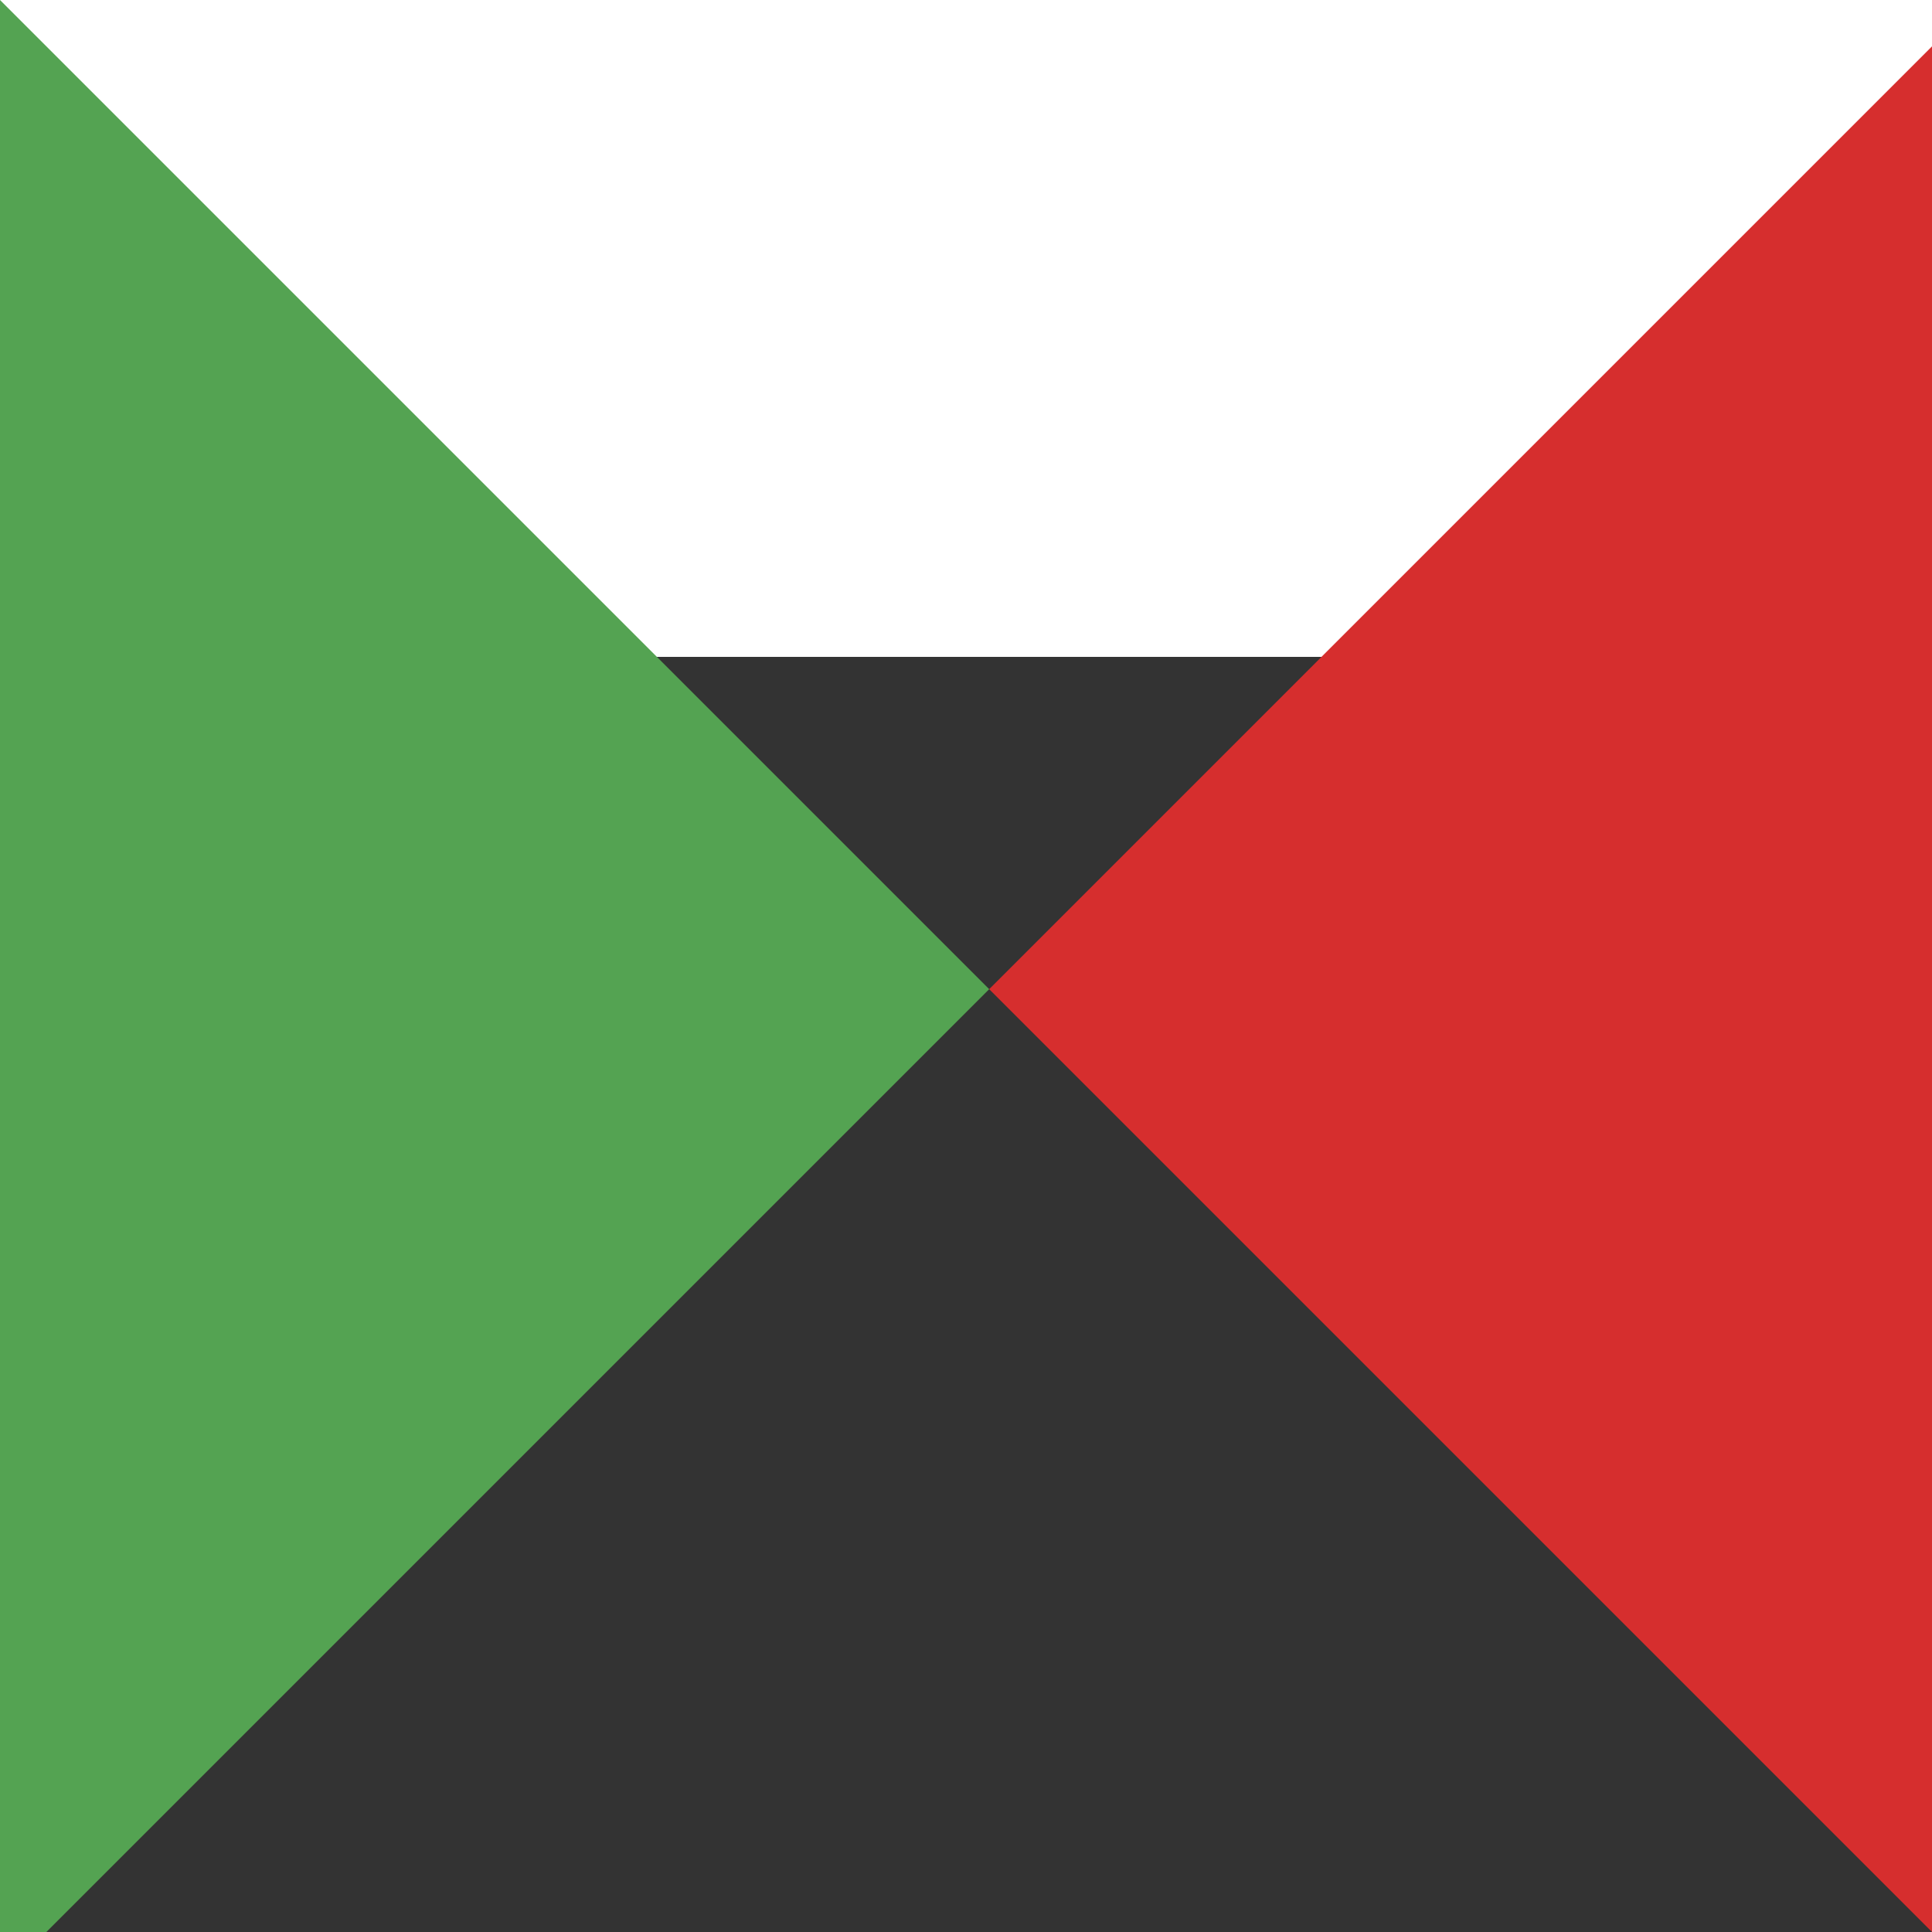
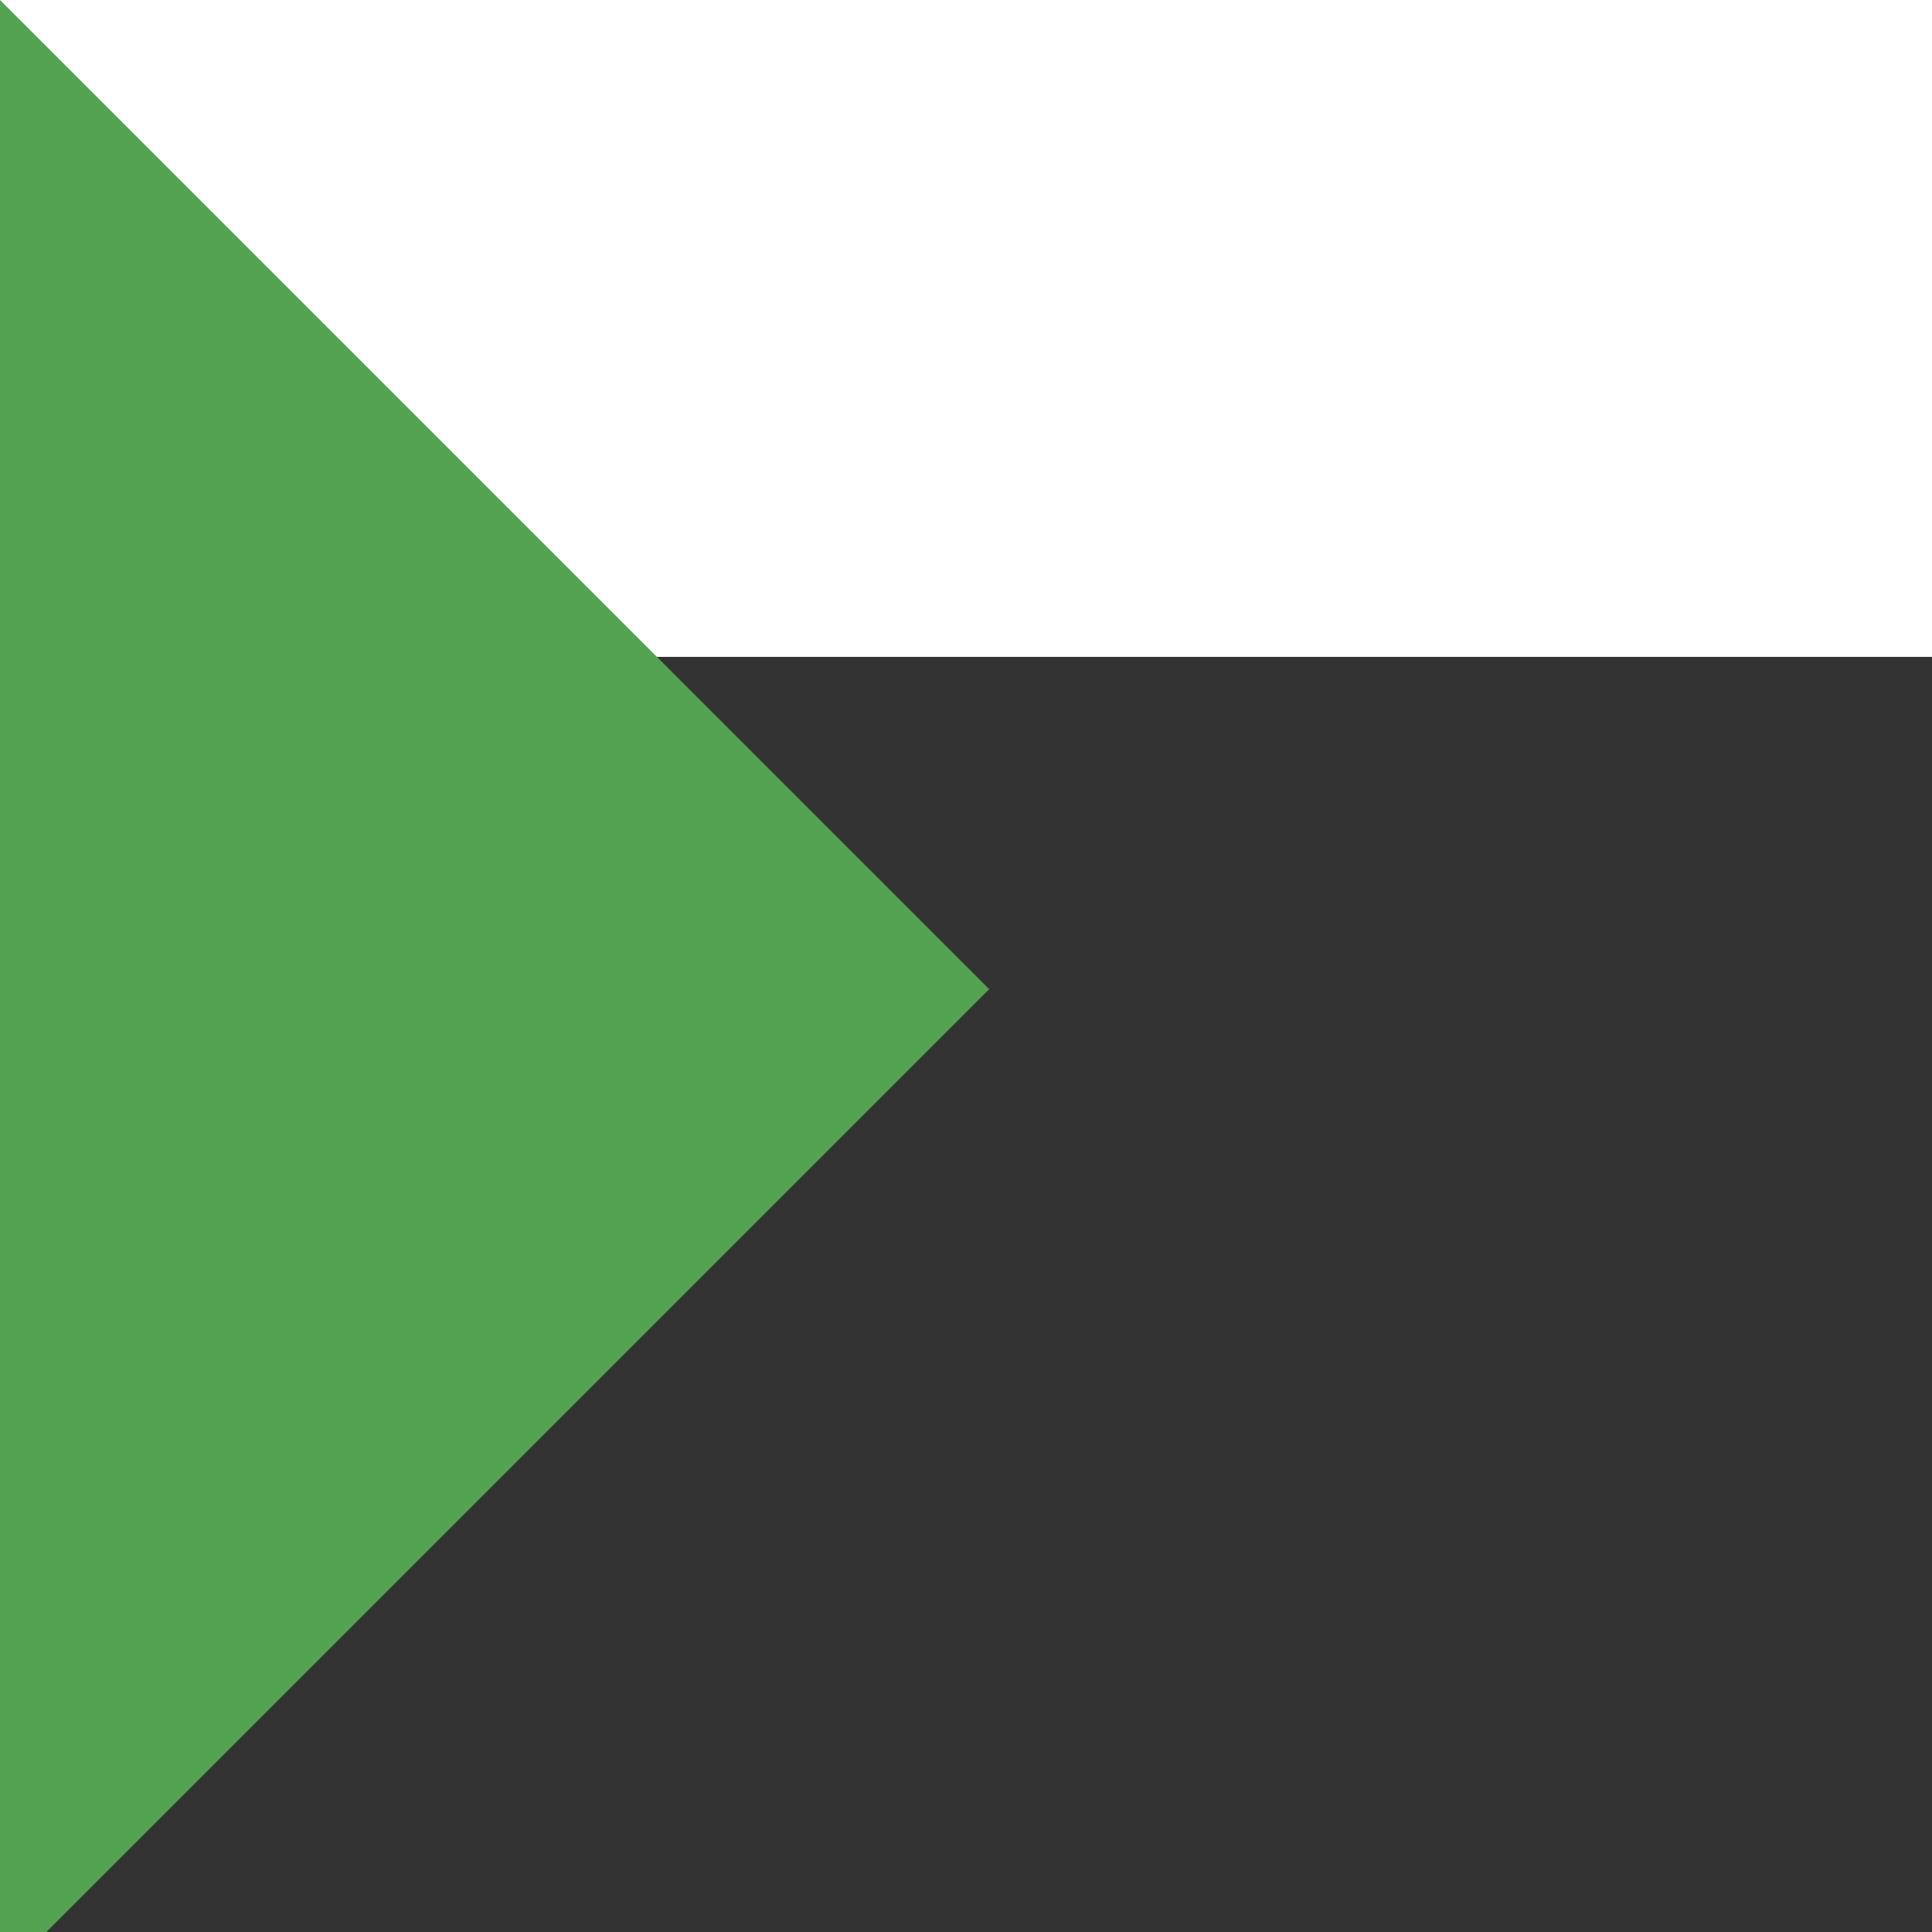
<svg xmlns="http://www.w3.org/2000/svg" width="500" height="500">
  <rect width="100%" height="100%" fill="#333333" stroke="none" />
  <defs />
  <g>
    <rect fill="#FFFFFF" stroke="none" x="0" y="0" width="512" height="170" />
    <path fill="#54A352" stroke="none" paint-order="stroke fill markers" d=" M 0 0 L 256 256 L 0 512" />
-     <path fill="#D62E2E" stroke="none" paint-order="stroke fill markers" d=" M 512 0 L 256 256 L 512 512" />
  </g>
</svg>